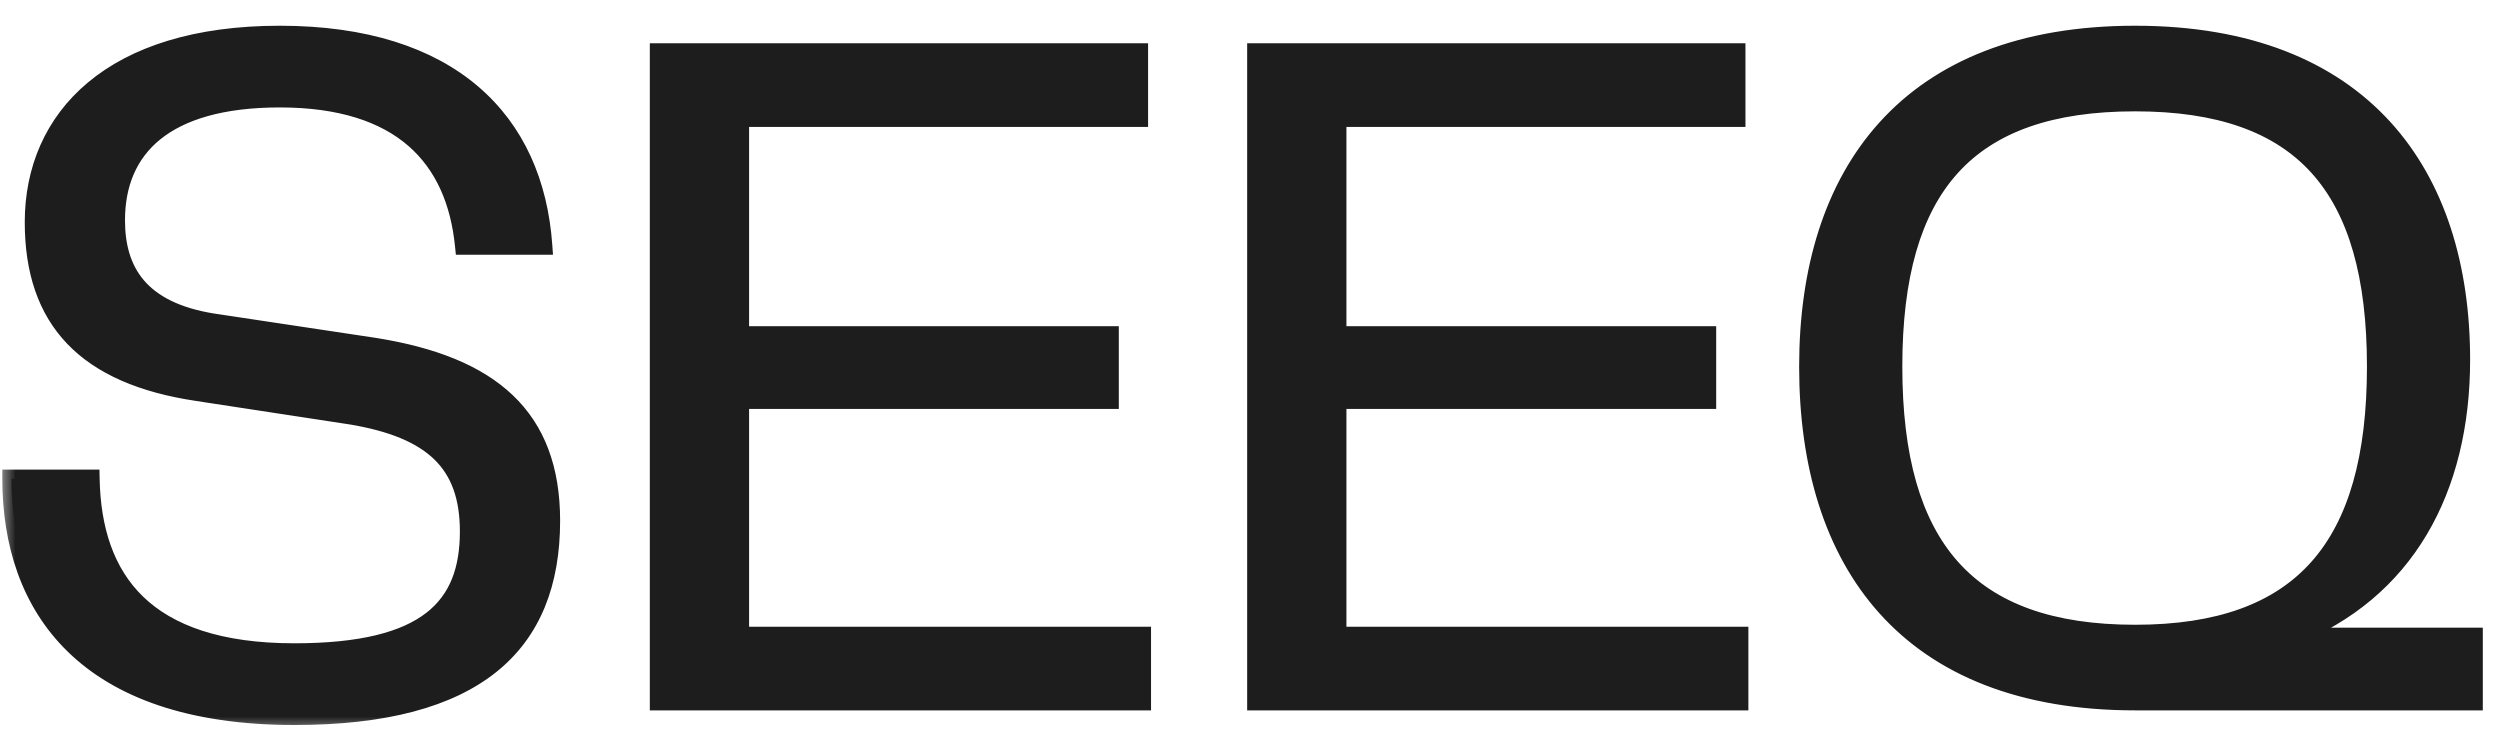
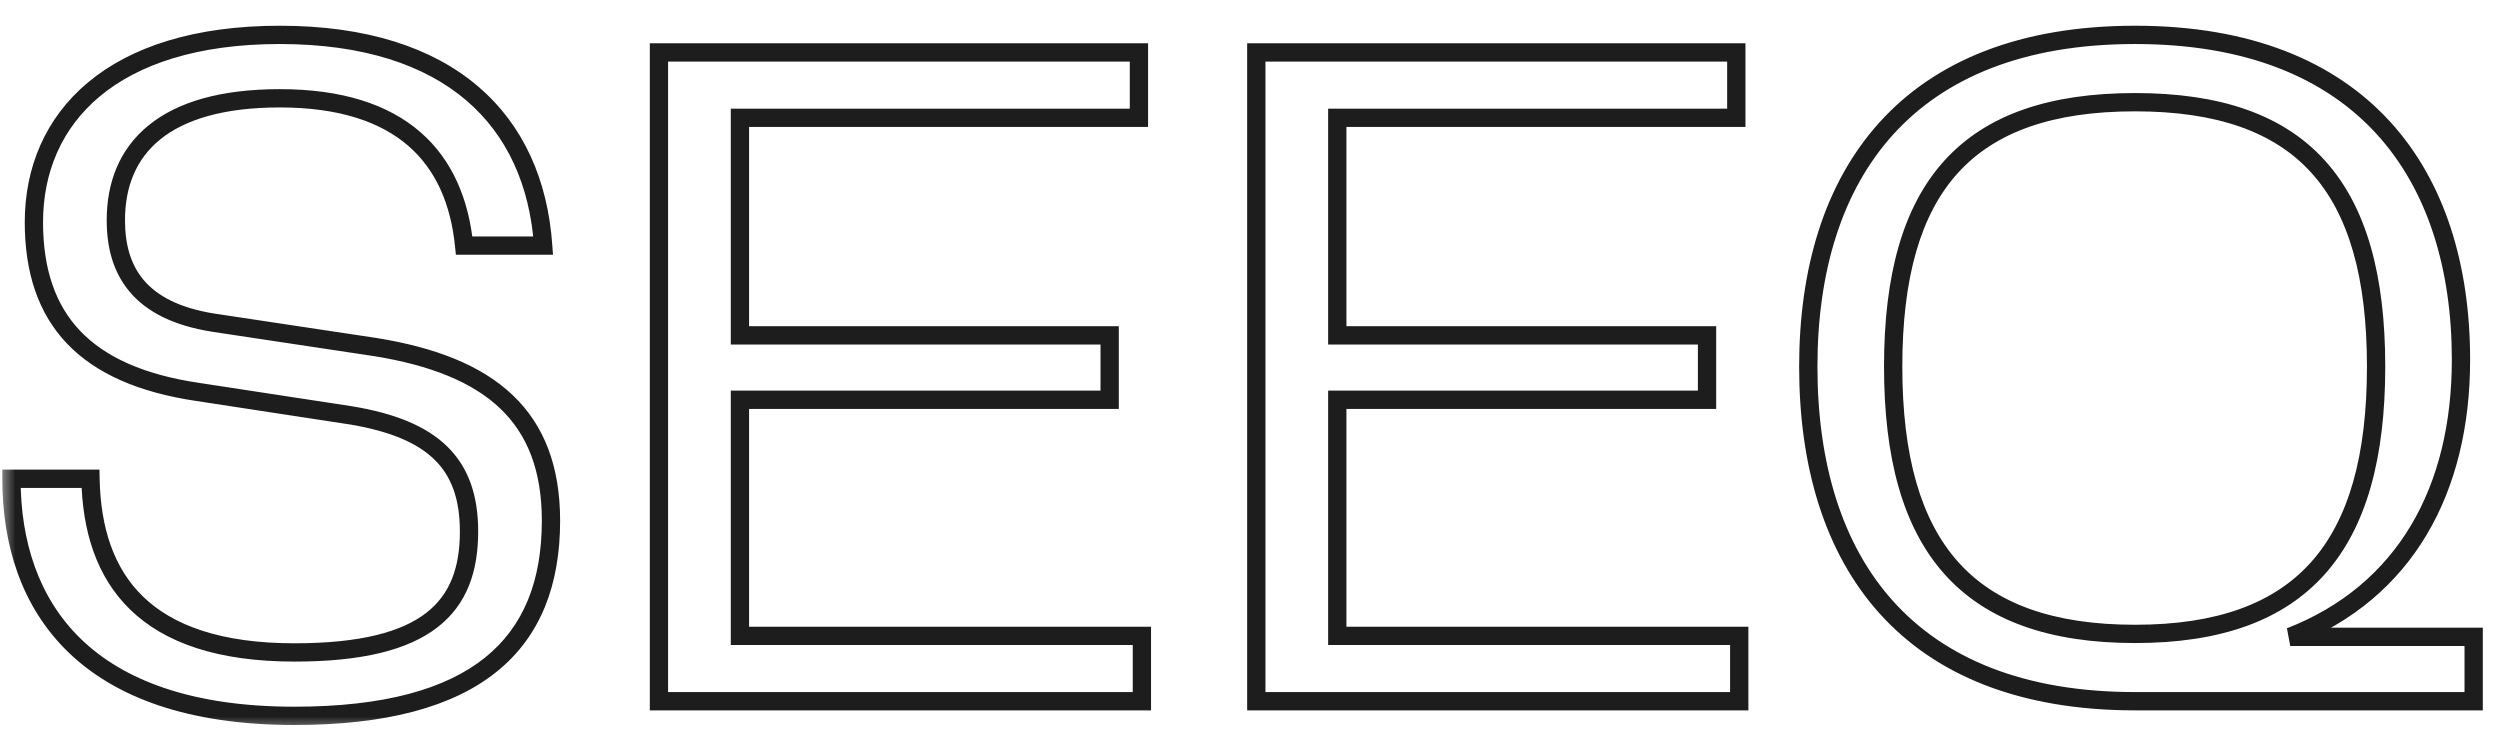
<svg xmlns="http://www.w3.org/2000/svg" width="82" height="24" viewBox="0 0 82 24" fill="none">
  <mask id="path-1-outside-1_1109_2172" maskUnits="userSpaceOnUse" x="0" y="0" width="82" height="24" fill="black">
    <rect fill="white" width="82" height="24" />
-     <path d="M2.968 15.704C3.032 19 4.728 21.4 9.656 21.4C14.04 21.4 15.384 19.896 15.384 17.432C15.384 15.192 14.2 14.072 11.512 13.624L6.488 12.856C2.808 12.312 1.112 10.488 1.112 7.288C1.112 3.864 3.672 1.144 9.176 1.144C14.776 1.144 17.528 3.96 17.816 8.056H15.224C14.936 5.176 13.176 3.224 9.176 3.224C5.4 3.224 3.8 4.856 3.8 7.224C3.8 8.888 4.568 10.2 7 10.584L12.312 11.384C16.088 11.992 18.072 13.656 18.072 17.08C18.072 21.144 15.608 23.48 9.656 23.48C2.776 23.48 0.376 19.896 0.376 15.704H2.968ZM24.27 13.112V20.856H37.453V23H21.613V1.72H37.358V3.864H24.27V11H36.398V13.112H24.27ZM43.863 13.112V20.856H57.047V23H41.207V1.72H56.951V3.864H43.863V11H55.991V13.112H43.863ZM59.312 12.024C59.312 5.688 62.576 1.144 70.032 1.144C77.488 1.144 80.72 5.72 80.72 11.8C80.72 16.056 78.896 19.416 75.12 20.888H81.136V23H70.032C62.576 23 59.312 18.456 59.312 12.024ZM62.096 12.024C62.096 17.944 64.528 20.792 70.032 20.792C75.504 20.792 77.936 17.944 77.936 12.024C77.936 6.104 75.504 3.352 70.032 3.352C64.528 3.352 62.096 6.104 62.096 12.024Z" />
  </mask>
-   <path d="M2.968 15.704C3.032 19 4.728 21.4 9.656 21.4C14.04 21.4 15.384 19.896 15.384 17.432C15.384 15.192 14.2 14.072 11.512 13.624L6.488 12.856C2.808 12.312 1.112 10.488 1.112 7.288C1.112 3.864 3.672 1.144 9.176 1.144C14.776 1.144 17.528 3.96 17.816 8.056H15.224C14.936 5.176 13.176 3.224 9.176 3.224C5.4 3.224 3.8 4.856 3.8 7.224C3.8 8.888 4.568 10.2 7 10.584L12.312 11.384C16.088 11.992 18.072 13.656 18.072 17.08C18.072 21.144 15.608 23.48 9.656 23.48C2.776 23.48 0.376 19.896 0.376 15.704H2.968ZM24.27 13.112V20.856H37.453V23H21.613V1.72H37.358V3.864H24.27V11H36.398V13.112H24.27ZM43.863 13.112V20.856H57.047V23H41.207V1.72H56.951V3.864H43.863V11H55.991V13.112H43.863ZM59.312 12.024C59.312 5.688 62.576 1.144 70.032 1.144C77.488 1.144 80.72 5.72 80.72 11.8C80.72 16.056 78.896 19.416 75.12 20.888H81.136V23H70.032C62.576 23 59.312 18.456 59.312 12.024ZM62.096 12.024C62.096 17.944 64.528 20.792 70.032 20.792C75.504 20.792 77.936 17.944 77.936 12.024C77.936 6.104 75.504 3.352 70.032 3.352C64.528 3.352 62.096 6.104 62.096 12.024Z" fill="#1D1D1D" />
  <path d="M2.968 15.704L3.268 15.698L3.262 15.404H2.968V15.704ZM11.512 13.624L11.561 13.328L11.557 13.327L11.512 13.624ZM6.488 12.856L6.533 12.559L6.532 12.559L6.488 12.856ZM17.816 8.056V8.356H18.138L18.115 8.035L17.816 8.056ZM15.224 8.056L14.925 8.086L14.953 8.356H15.224V8.056ZM7 10.584L6.953 10.88L6.955 10.881L7 10.584ZM12.312 11.384L12.36 11.088L12.357 11.087L12.312 11.384ZM0.376 15.704V15.404H0.076V15.704H0.376ZM2.968 15.704L2.668 15.71C2.701 17.405 3.155 18.918 4.28 20.004C5.403 21.089 7.147 21.7 9.656 21.7V21.4V21.1C7.237 21.1 5.669 20.511 4.696 19.572C3.725 18.634 3.299 17.299 3.268 15.698L2.968 15.704ZM9.656 21.4V21.7C11.87 21.7 13.384 21.323 14.348 20.577C15.33 19.817 15.684 18.72 15.684 17.432H15.384H15.084C15.084 18.608 14.766 19.495 13.98 20.103C13.176 20.726 11.826 21.1 9.656 21.1V21.4ZM15.384 17.432H15.684C15.684 16.256 15.371 15.329 14.665 14.641C13.97 13.963 12.931 13.556 11.561 13.328L11.512 13.624L11.463 13.92C12.781 14.14 13.678 14.517 14.247 15.071C14.805 15.615 15.084 16.367 15.084 17.432H15.384ZM11.512 13.624L11.557 13.327L6.533 12.559L6.488 12.856L6.443 13.153L11.467 13.921L11.512 13.624ZM6.488 12.856L6.532 12.559C4.729 12.293 3.458 11.719 2.637 10.861C1.82 10.007 1.412 8.834 1.412 7.288H1.112H0.812C0.812 8.942 1.252 10.281 2.203 11.275C3.15 12.265 4.567 12.875 6.444 13.153L6.488 12.856ZM1.112 7.288H1.412C1.412 5.655 2.019 4.208 3.272 3.162C4.53 2.113 6.47 1.444 9.176 1.444V1.144V0.844C6.378 0.844 4.286 1.535 2.888 2.702C1.485 3.872 0.812 5.497 0.812 7.288H1.112ZM9.176 1.144V1.444C11.928 1.444 13.939 2.136 15.293 3.292C16.645 4.446 17.377 6.093 17.517 8.077L17.816 8.056L18.115 8.035C17.967 5.923 17.18 4.114 15.683 2.836C14.189 1.56 12.024 0.844 9.176 0.844V1.144ZM17.816 8.056V7.756H15.224V8.056V8.356H17.816V8.056ZM15.224 8.056L15.523 8.026C15.373 6.533 14.838 5.245 13.789 4.334C12.742 3.424 11.223 2.924 9.176 2.924V3.224V3.524C11.129 3.524 12.49 4 13.395 4.786C14.298 5.571 14.787 6.699 14.925 8.086L15.224 8.056ZM9.176 3.224V2.924C7.251 2.924 5.829 3.339 4.884 4.103C3.928 4.874 3.5 5.968 3.5 7.224H3.8H4.1C4.1 6.112 4.472 5.206 5.26 4.569C6.059 3.925 7.325 3.524 9.176 3.524V3.224ZM3.8 7.224H3.5C3.5 8.101 3.703 8.923 4.259 9.578C4.816 10.234 5.692 10.681 6.953 10.88L7 10.584L7.047 10.288C5.876 10.103 5.152 9.702 4.717 9.19C4.281 8.677 4.1 8.011 4.1 7.224H3.8ZM7 10.584L6.955 10.881L12.267 11.681L12.312 11.384L12.357 11.087L7.045 10.287L7 10.584ZM12.312 11.384L12.264 11.68C14.124 11.98 15.496 12.533 16.401 13.393C17.297 14.245 17.772 15.43 17.772 17.08H18.072H18.372C18.372 15.306 17.855 13.947 16.815 12.959C15.784 11.979 14.275 11.396 12.36 11.088L12.312 11.384ZM18.072 17.08H17.772C17.772 19.048 17.178 20.55 15.908 21.57C14.625 22.601 12.601 23.18 9.656 23.18V23.48V23.78C12.663 23.78 14.847 23.191 16.284 22.038C17.734 20.874 18.372 19.176 18.372 17.08H18.072ZM9.656 23.48V23.18C6.266 23.18 4.032 22.297 2.645 20.949C1.259 19.601 0.676 17.744 0.676 15.704H0.376H0.076C0.076 17.856 0.693 19.887 2.227 21.379C3.76 22.87 6.166 23.78 9.656 23.78V23.48ZM0.376 15.704V16.004H2.968V15.704V15.404H0.376V15.704ZM24.27 13.112V12.812H23.97V13.112H24.27ZM24.27 20.856H23.97V21.156H24.27V20.856ZM37.453 20.856H37.754V20.556H37.453V20.856ZM37.453 23V23.3H37.754V23H37.453ZM21.613 23H21.314V23.3H21.613V23ZM21.613 1.72V1.42H21.314V1.72H21.613ZM37.358 1.72H37.657V1.42H37.358V1.72ZM37.358 3.864V4.164H37.657V3.864H37.358ZM24.27 3.864V3.564H23.97V3.864H24.27ZM24.27 11H23.97V11.3H24.27V11ZM36.398 11H36.697V10.7H36.398V11ZM36.398 13.112V13.412H36.697V13.112H36.398ZM24.27 13.112H23.97V20.856H24.27H24.57V13.112H24.27ZM24.27 20.856V21.156H37.453V20.856V20.556H24.27V20.856ZM37.453 20.856H37.154V23H37.453H37.754V20.856H37.453ZM37.453 23V22.7H21.613V23V23.3H37.453V23ZM21.613 23H21.913V1.72H21.613H21.314V23H21.613ZM21.613 1.72V2.02H37.358V1.72V1.42H21.613V1.72ZM37.358 1.72H37.057V3.864H37.358H37.657V1.72H37.358ZM37.358 3.864V3.564H24.27V3.864V4.164H37.358V3.864ZM24.27 3.864H23.97V11H24.27H24.57V3.864H24.27ZM24.27 11V11.3H36.398V11V10.7H24.27V11ZM36.398 11H36.097V13.112H36.398H36.697V11H36.398ZM36.398 13.112V12.812H24.27V13.112V13.412H36.398V13.112ZM43.863 13.112V12.812H43.563V13.112H43.863ZM43.863 20.856H43.563V21.156H43.863V20.856ZM57.047 20.856H57.347V20.556H57.047V20.856ZM57.047 23V23.3H57.347V23H57.047ZM41.207 23H40.907V23.3H41.207V23ZM41.207 1.72V1.42H40.907V1.72H41.207ZM56.951 1.72H57.251V1.42H56.951V1.72ZM56.951 3.864V4.164H57.251V3.864H56.951ZM43.863 3.864V3.564H43.563V3.864H43.863ZM43.863 11H43.563V11.3H43.863V11ZM55.991 11H56.291V10.7H55.991V11ZM55.991 13.112V13.412H56.291V13.112H55.991ZM43.863 13.112H43.563V20.856H43.863H44.163V13.112H43.863ZM43.863 20.856V21.156H57.047V20.856V20.556H43.863V20.856ZM57.047 20.856H56.747V23H57.047H57.347V20.856H57.047ZM57.047 23V22.7H41.207V23V23.3H57.047V23ZM41.207 23H41.507V1.72H41.207H40.907V23H41.207ZM41.207 1.72V2.02H56.951V1.72V1.42H41.207V1.72ZM56.951 1.72H56.651V3.864H56.951H57.251V1.72H56.951ZM56.951 3.864V3.564H43.863V3.864V4.164H56.951V3.864ZM43.863 3.864H43.563V11H43.863H44.163V3.864H43.863ZM43.863 11V11.3H55.991V11V10.7H43.863V11ZM55.991 11H55.691V13.112H55.991H56.291V11H55.991ZM55.991 13.112V12.812H43.863V13.112V13.412H55.991V13.112ZM75.12 20.888L75.011 20.608L75.12 21.188V20.888ZM81.136 20.888H81.436V20.588H81.136V20.888ZM81.136 23V23.3H81.436V23H81.136ZM59.312 12.024H59.612C59.612 8.904 60.416 6.265 62.098 4.41C63.776 2.559 66.367 1.444 70.032 1.444V1.144V0.844C66.241 0.844 63.472 2.001 61.654 4.006C59.84 6.007 59.012 8.808 59.012 12.024H59.312ZM70.032 1.144V1.444C73.697 1.444 76.28 2.566 77.951 4.394C79.625 6.227 80.42 8.81 80.42 11.8H80.72H81.02C81.02 8.71 80.199 5.965 78.394 3.99C76.584 2.01 73.823 0.844 70.032 0.844V1.144ZM80.72 11.8H80.42C80.42 15.964 78.645 19.192 75.011 20.608L75.12 20.888L75.229 21.168C79.147 19.64 81.02 16.148 81.02 11.8H80.72ZM75.12 20.888V21.188H81.136V20.888V20.588H75.12V20.888ZM81.136 20.888H80.836V23H81.136H81.436V20.888H81.136ZM81.136 23V22.7H70.032V23V23.3H81.136V23ZM70.032 23V22.7C66.367 22.7 63.777 21.585 62.099 19.723C60.416 17.856 59.612 15.193 59.612 12.024H59.312H59.012C59.012 15.287 59.84 18.112 61.653 20.125C63.471 22.143 66.241 23.3 70.032 23.3V23ZM62.096 12.024H61.796C61.796 15.017 62.409 17.296 63.776 18.828C65.15 20.366 67.231 21.092 70.032 21.092V20.792V20.492C67.329 20.492 65.442 19.794 64.224 18.428C62.999 17.056 62.396 14.951 62.396 12.024H62.096ZM70.032 20.792V21.092C72.818 21.092 74.891 20.366 76.26 18.827C77.623 17.296 78.236 15.017 78.236 12.024H77.936H77.636C77.636 14.951 77.033 17.056 75.812 18.429C74.597 19.794 72.718 20.492 70.032 20.492V20.792ZM77.936 12.024H78.236C78.236 9.031 77.623 6.775 76.258 5.267C74.888 3.752 72.815 3.052 70.032 3.052V3.352V3.652C72.721 3.652 74.6 4.328 75.814 5.669C77.033 7.017 77.636 9.097 77.636 12.024H77.936ZM70.032 3.352V3.052C67.234 3.052 65.152 3.752 63.778 5.266C62.409 6.774 61.796 9.032 61.796 12.024H62.096H62.396C62.396 9.096 62.999 7.018 64.222 5.67C65.44 4.328 67.326 3.652 70.032 3.652V3.352Z" fill="#1D1D1D" mask="url(#path-1-outside-1_1109_2172)" />
</svg>